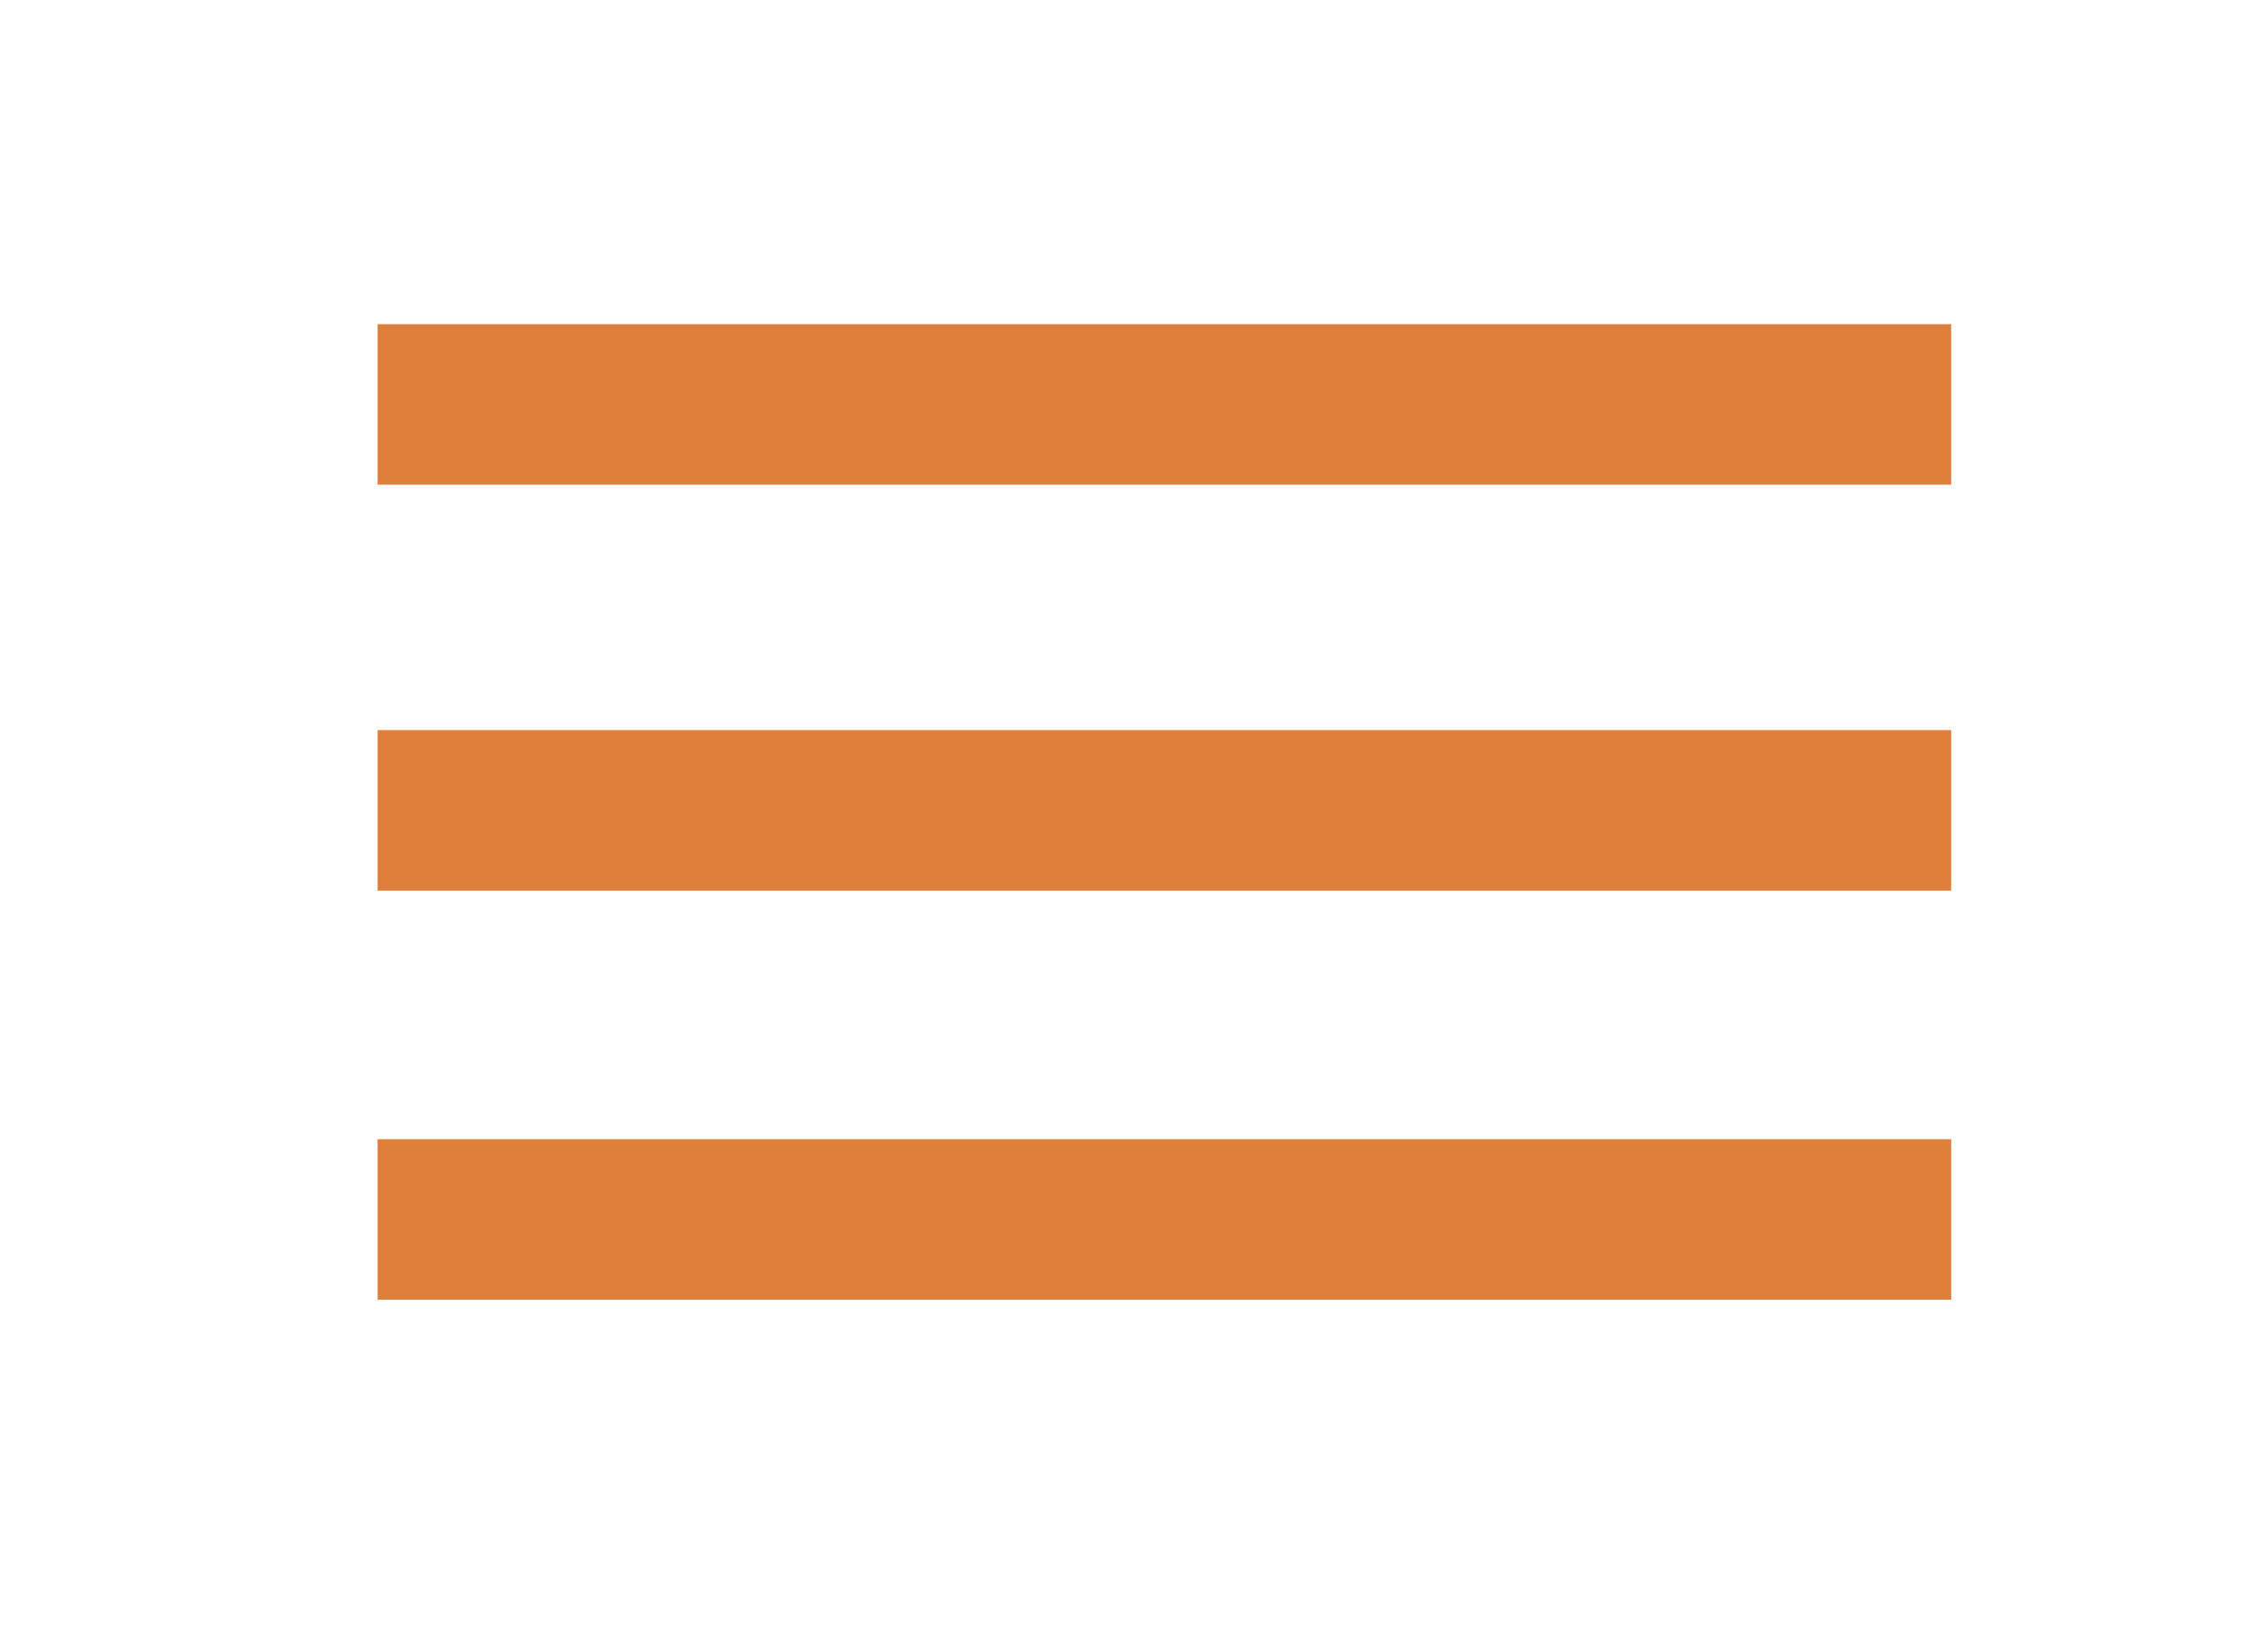
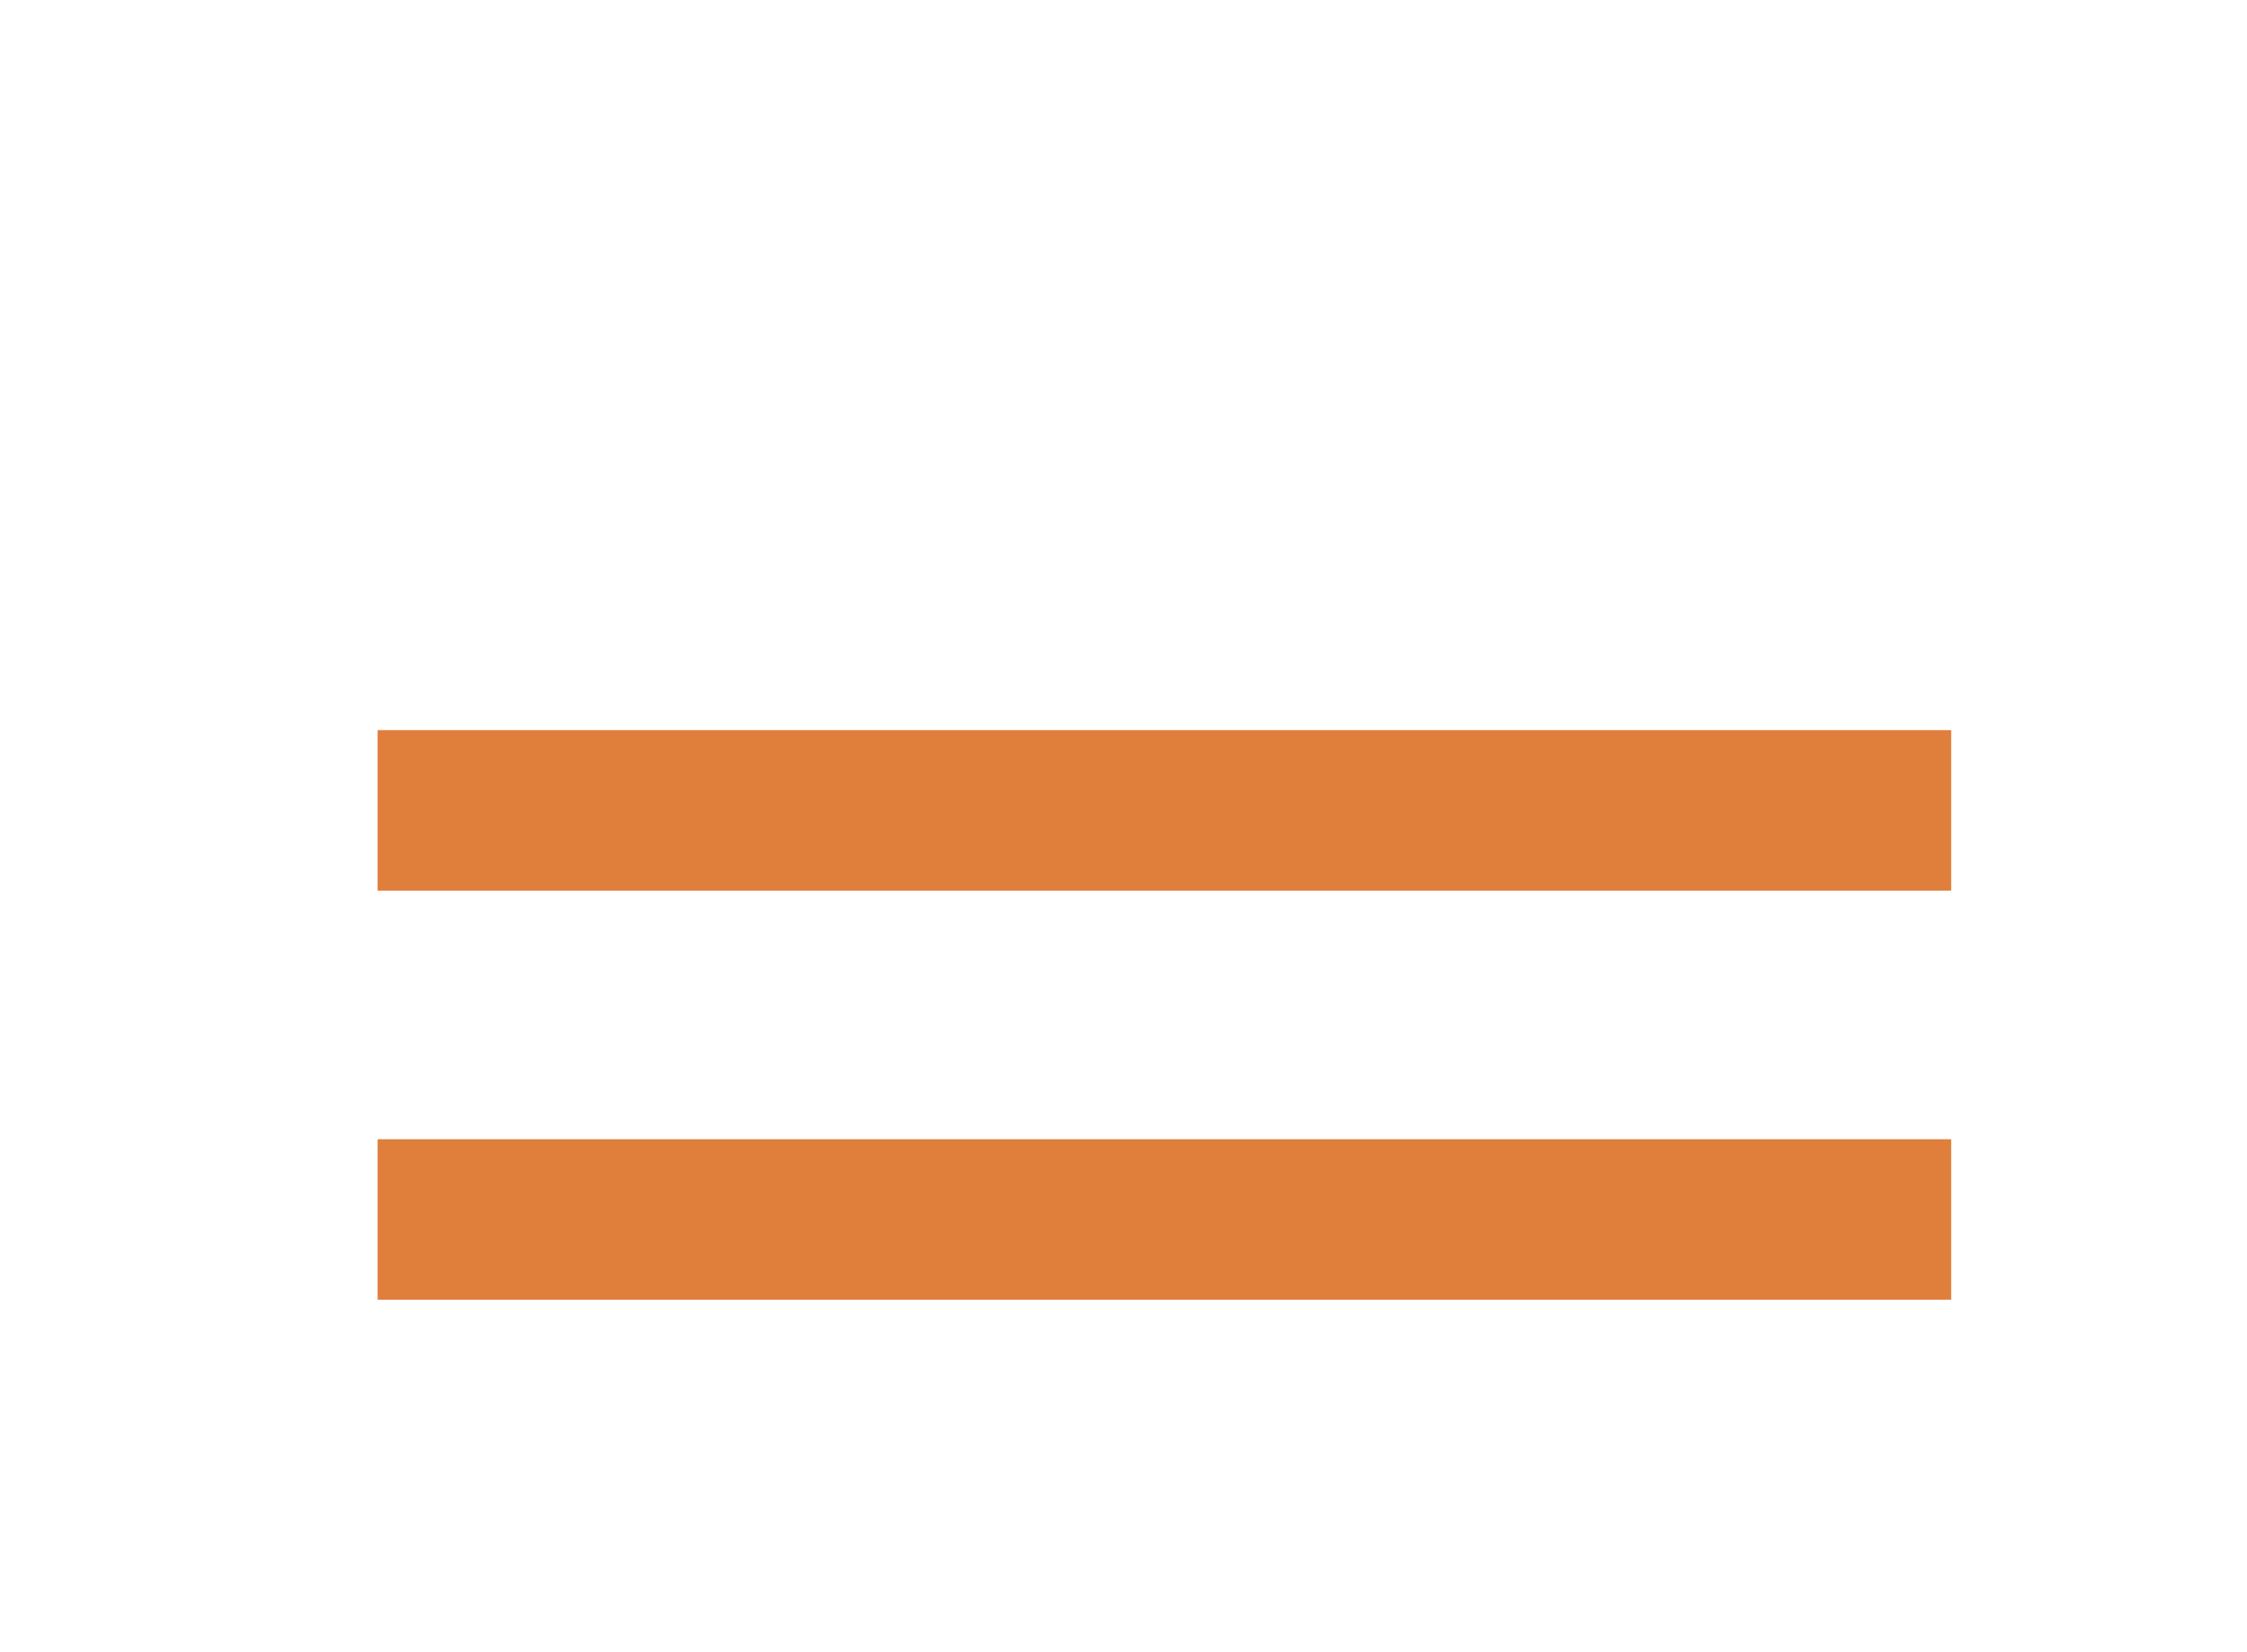
<svg xmlns="http://www.w3.org/2000/svg" version="1.1" id="Ebene_1" x="0px" y="0px" viewBox="0 0 71.4 52.5" style="enable-background:new 0 0 71.4 52.5;" xml:space="preserve">
  <style type="text/css">
	.st0{fill:#E07E3B;}
</style>
-   <rect x="12" y="10.3" class="st0" width="50" height="5.1" />
  <rect x="12" y="23.2" class="st0" width="50" height="5.1" />
  <rect x="12" y="36.2" class="st0" width="50" height="5.1" />
</svg>